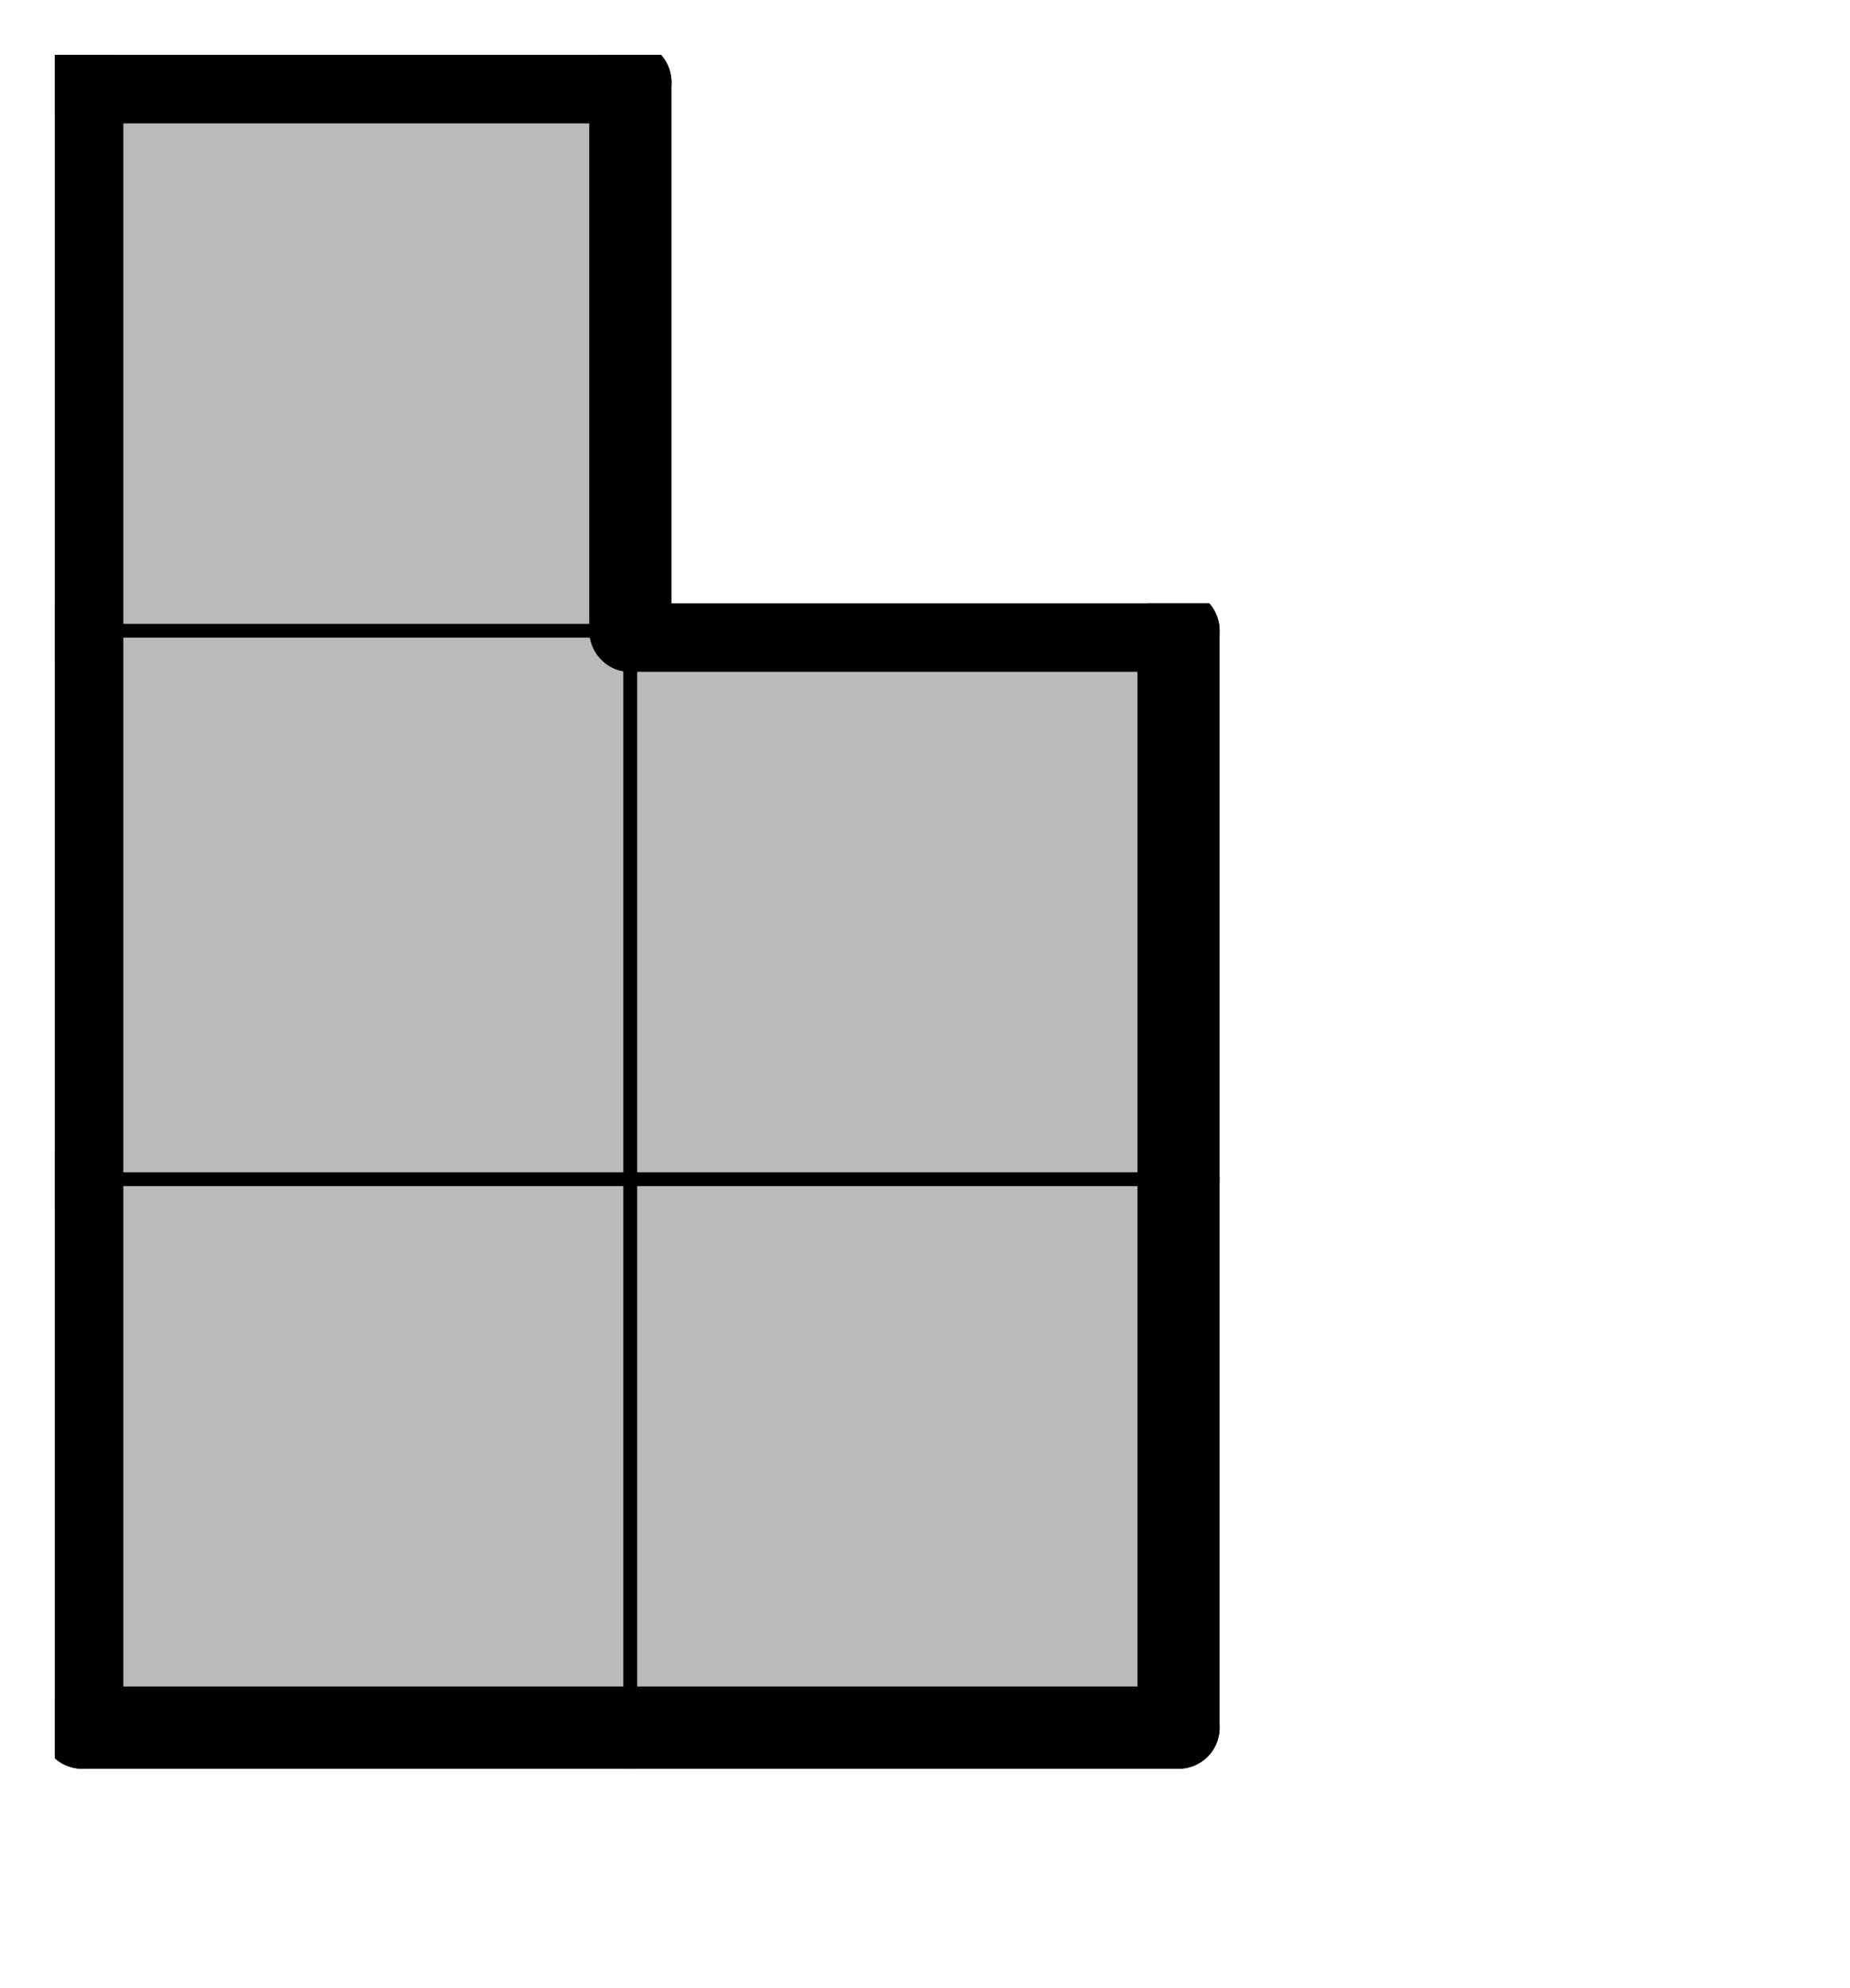
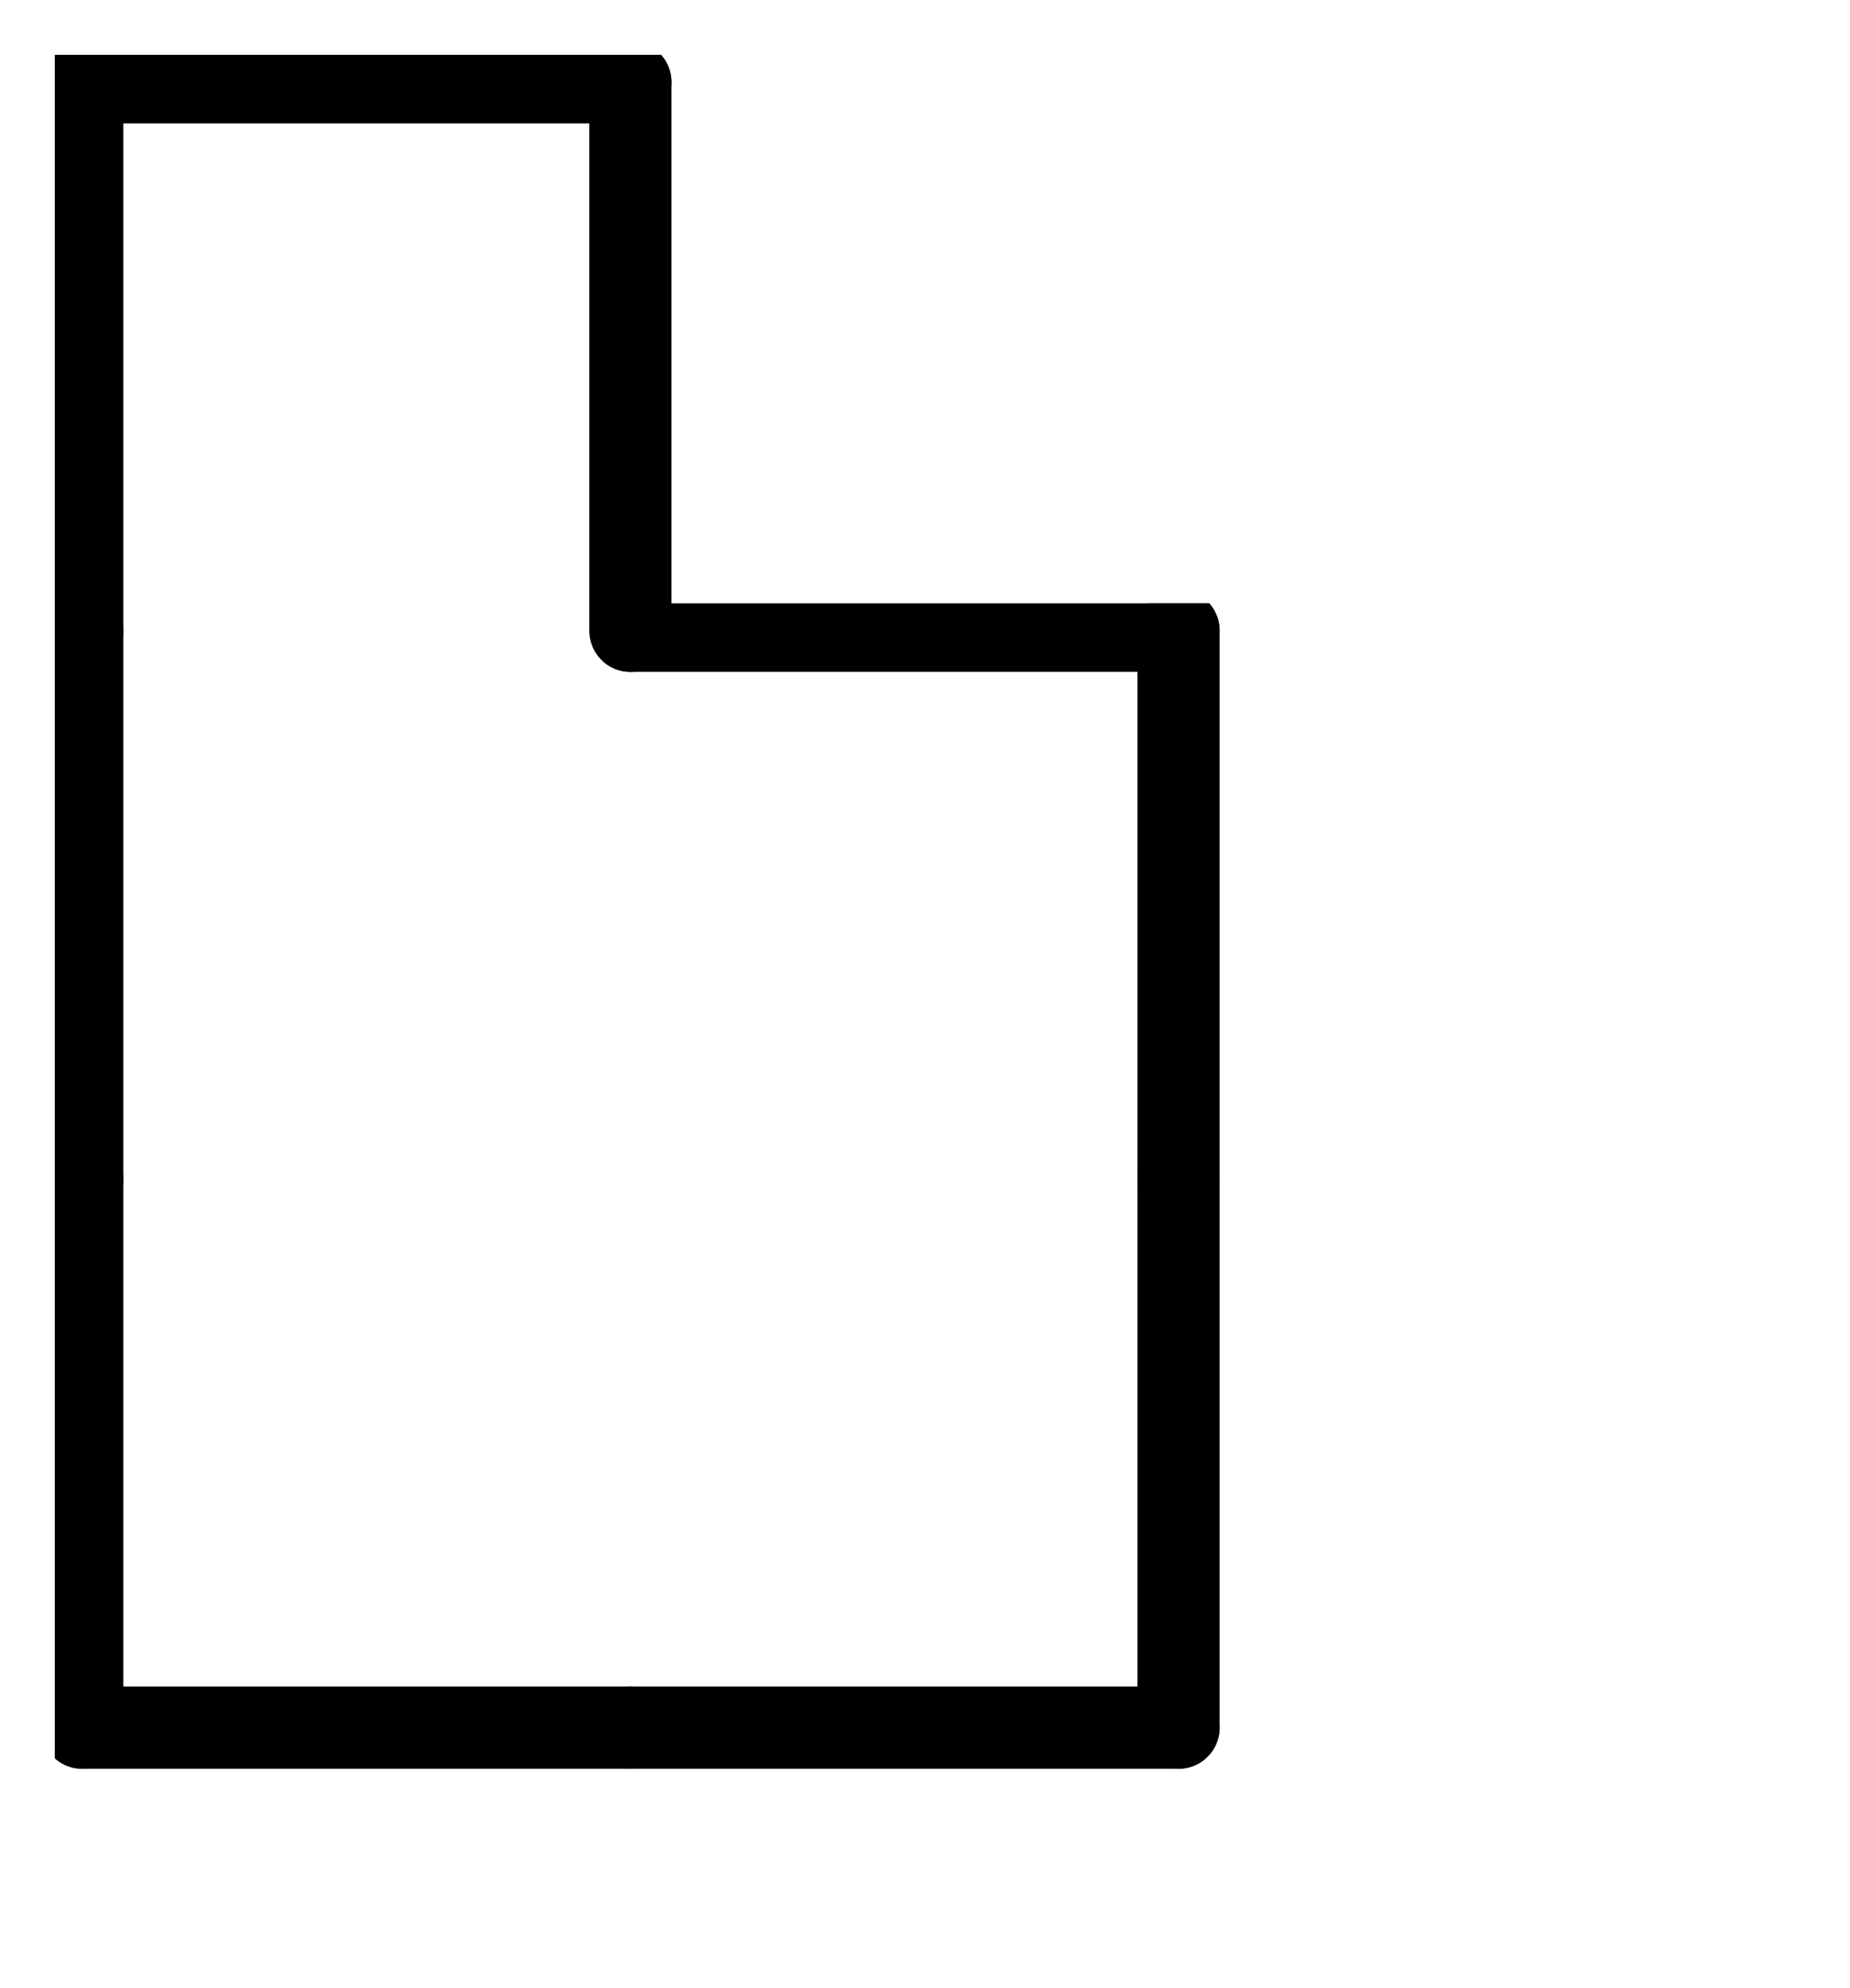
<svg xmlns="http://www.w3.org/2000/svg" xmlns:xlink="http://www.w3.org/1999/xlink" version="1.1" width="27px" height="29px">
  <symbol id="9af770be-aad4-422d-8dbd-8bf79539310ebox_-2">
    <path d="M21 1 L1 1 L1 21 L21 21 Z" stroke="gray" stroke-width=".5" fill-opacity="0" />
  </symbol>
  <symbol id="9af770be-aad4-422d-8dbd-8bf79539310eline_1">
-     <line x1="21" y1="1" x2="21" y2="1" style="stroke-linecap:round;stroke:black;stroke-width:3" />
-   </symbol>
+     </symbol>
  <symbol id="9af770be-aad4-422d-8dbd-8bf79539310eline_2">
-     <line x1="21" y1="1" x2="21" y2="21" style="stroke-linecap:round;stroke:black;stroke-width:3" />
-   </symbol>
+     </symbol>
  <symbol id="9af770be-aad4-422d-8dbd-8bf79539310eline_3">
    <line x1="21" y1="21" x2="21" y2="21" style="stroke-linecap:round;stroke:black;stroke-width:3" />
  </symbol>
  <symbol id="9af770be-aad4-422d-8dbd-8bf79539310eline_4">
    <line x1="21" y1="21" x2="21" y2="1" style="stroke-linecap:round;stroke:black;stroke-width:3" />
  </symbol>
  <symbol id="9af770be-aad4-422d-8dbd-8bf79539310eline_5">
    <line x1="21" y1="1" x2="1" y2="1" style="stroke-linecap:round;stroke:black;stroke-width:3" />
  </symbol>
  <symbol id="9af770be-aad4-422d-8dbd-8bf79539310eline_6">
    <line x1="1" y1="1" x2="1" y2="21" style="stroke-linecap:round;stroke:black;stroke-width:3" />
  </symbol>
  <symbol id="9af770be-aad4-422d-8dbd-8bf79539310eline_7">
    <line x1="1" y1="21" x2="21" y2="21" style="stroke-linecap:round;stroke:black;stroke-width:3" />
  </symbol>
  <symbol id="9af770be-aad4-422d-8dbd-8bf79539310eline_8">
    <line x1="1" y1="1" x2="1" y2="1" style="stroke-linecap:round;stroke:black;stroke-width:3" />
  </symbol>
  <symbol id="9af770be-aad4-422d-8dbd-8bf79539310eline_9">
    <line x1="1" y1="1" x2="21" y2="1" style="stroke-linecap:round;stroke:black;stroke-width:3" />
  </symbol>
  <symbol id="9af770be-aad4-422d-8dbd-8bf79539310ebox_0">
-     <path d="M21 1 L1 1 L1 21 L21 21 Z" style="fill:#BABABA;stroke-width:.5;stroke:black" />
-   </symbol>
+     </symbol>
  <g transform="scale(0.4) translate(2,2) ">
    <use x="0" y="40" xlink:href="#origin" />
    <use x="0" y="40" xlink:href="#9af770be-aad4-422d-8dbd-8bf79539310ebox_0" />
    <use x="0" y="40" xlink:href="#9af770be-aad4-422d-8dbd-8bf79539310eline_6" />
    <use x="0" y="40" xlink:href="#9af770be-aad4-422d-8dbd-8bf79539310eline_7" />
    <use x="20" y="40" xlink:href="#9af770be-aad4-422d-8dbd-8bf79539310ebox_0" />
    <use x="20" y="40" xlink:href="#9af770be-aad4-422d-8dbd-8bf79539310eline_4" />
    <use x="20" y="40" xlink:href="#9af770be-aad4-422d-8dbd-8bf79539310eline_7" />
    <use x="0" y="20" xlink:href="#9af770be-aad4-422d-8dbd-8bf79539310ebox_0" />
    <use x="0" y="20" xlink:href="#9af770be-aad4-422d-8dbd-8bf79539310eline_6" />
    <use x="20" y="20" xlink:href="#9af770be-aad4-422d-8dbd-8bf79539310ebox_0" />
    <use x="20" y="20" xlink:href="#9af770be-aad4-422d-8dbd-8bf79539310eline_4" />
    <use x="20" y="20" xlink:href="#9af770be-aad4-422d-8dbd-8bf79539310eline_5" />
    <use x="0" y="0" xlink:href="#9af770be-aad4-422d-8dbd-8bf79539310ebox_0" />
    <use x="0" y="0" xlink:href="#9af770be-aad4-422d-8dbd-8bf79539310eline_4" />
    <use x="0" y="0" xlink:href="#9af770be-aad4-422d-8dbd-8bf79539310eline_5" />
    <use x="0" y="0" xlink:href="#9af770be-aad4-422d-8dbd-8bf79539310eline_6" />
  </g>
  <g transform="scale(0.4) translate(2,2) ">

</g>
</svg>